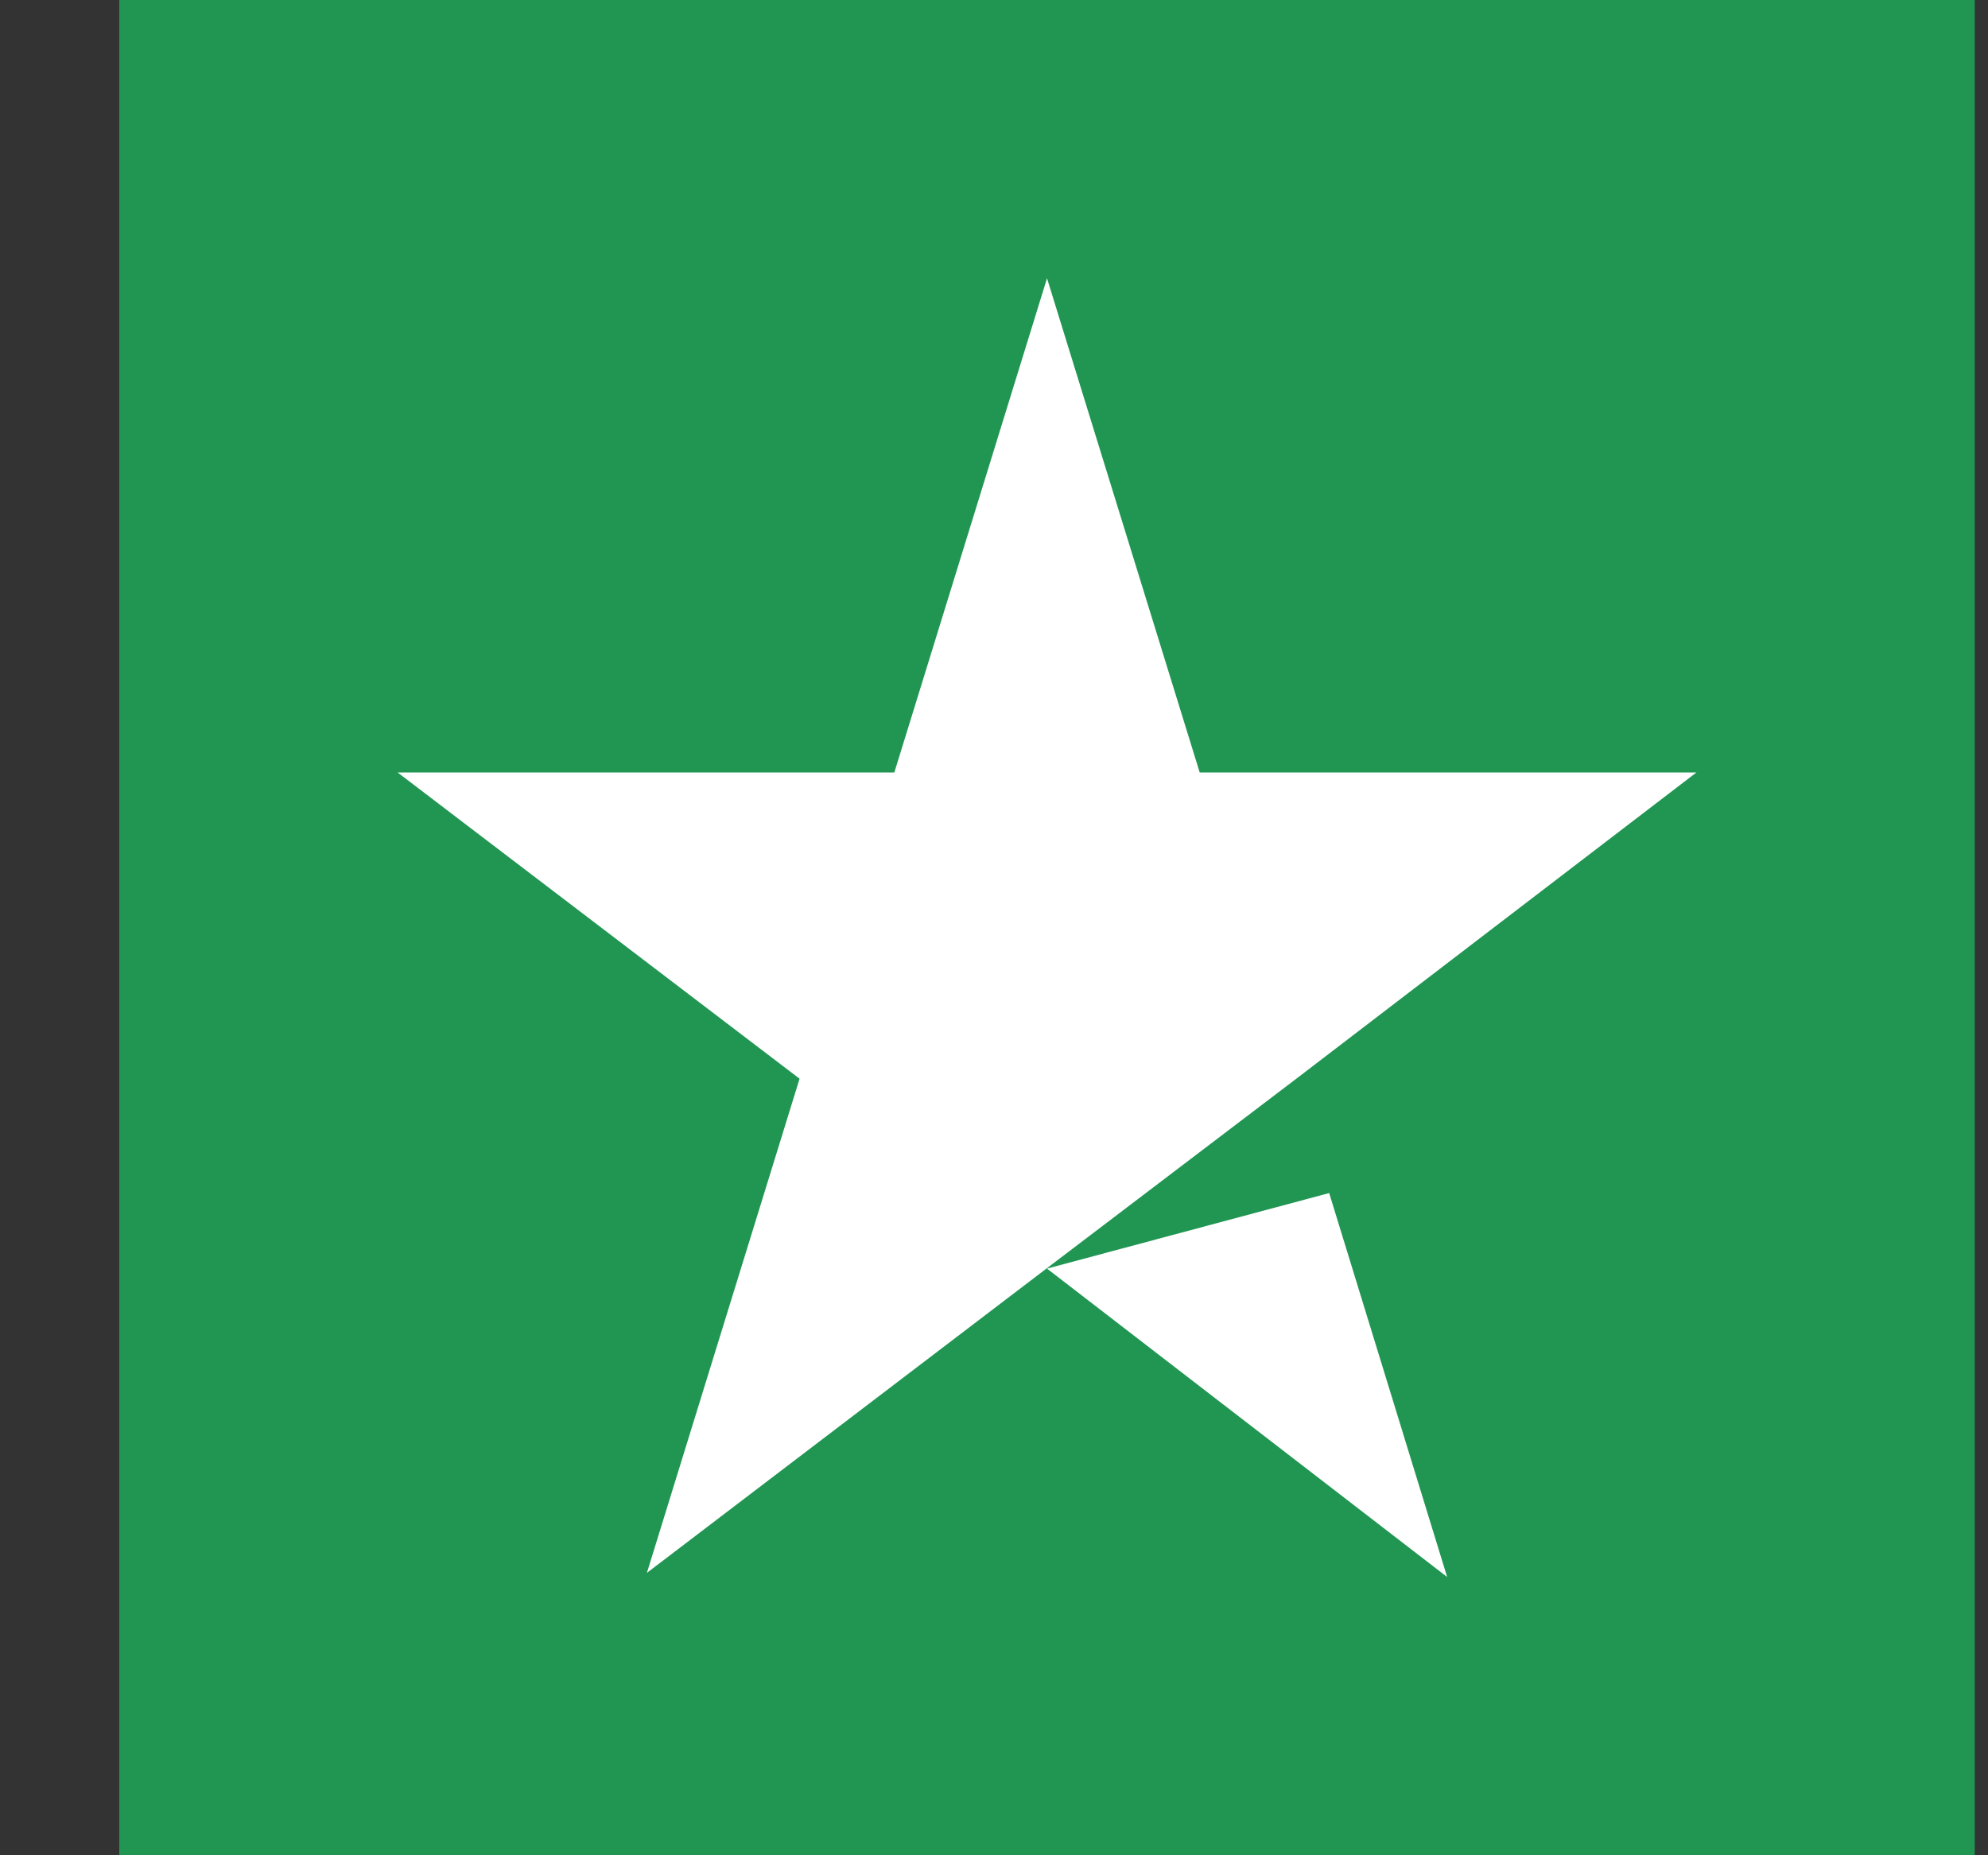
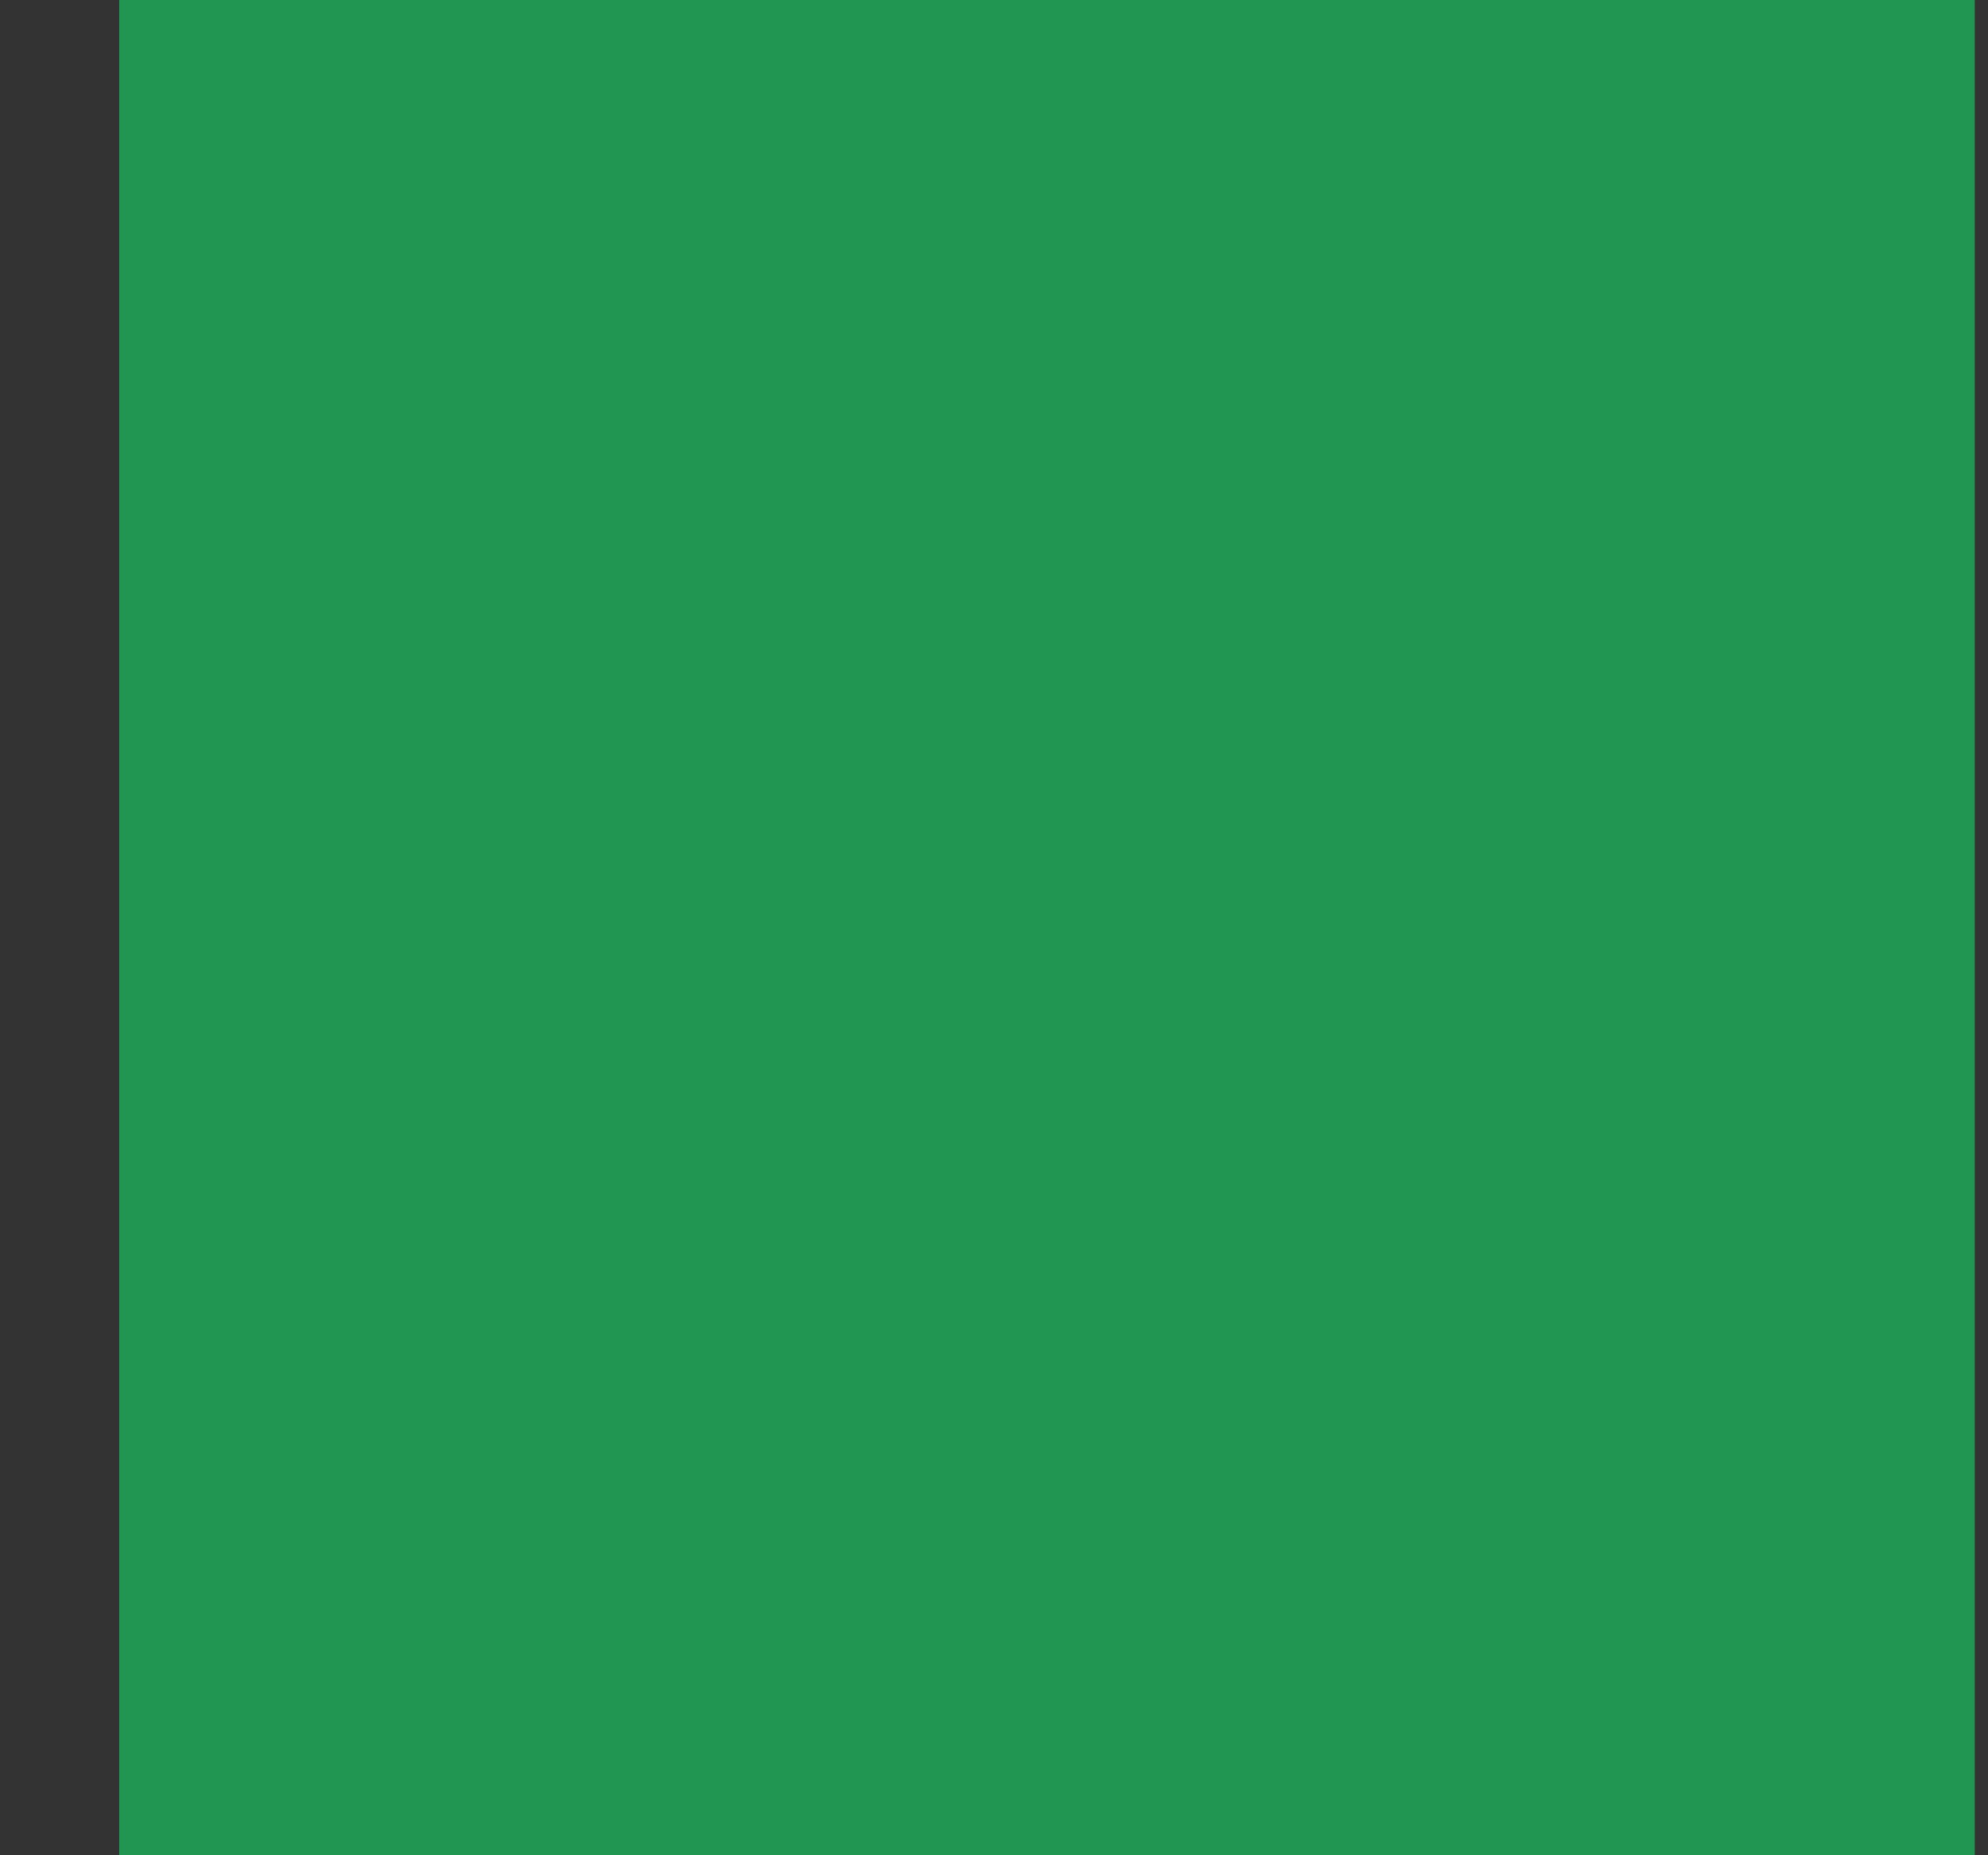
<svg xmlns="http://www.w3.org/2000/svg" width="15" height="14" viewBox="0 0 15 14" fill="none">
  <rect x="0" y="0" width="15" height="14" fill="#333333" stroke="none" />
  <rect width="14" height="14" transform="translate(0.9)" fill="#219653" />
-   <path d="M7.9 9.573L10.029 9.003L10.919 11.9L7.9 9.573ZM12.8 5.829H9.052L7.9 2.1L6.748 5.829H3L6.033 8.14L4.881 11.869L7.915 9.558L9.781 8.14L12.8 5.829Z" fill="white" />
</svg>